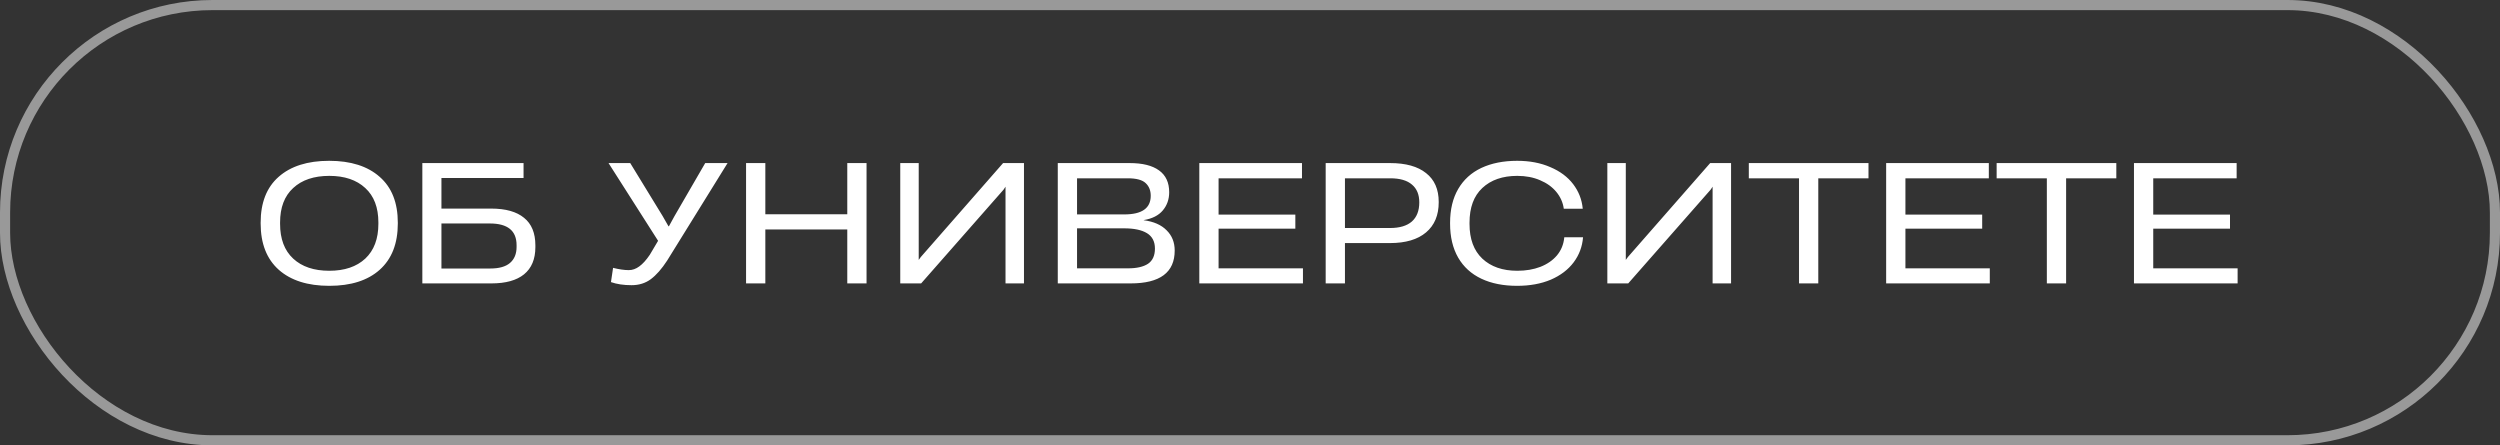
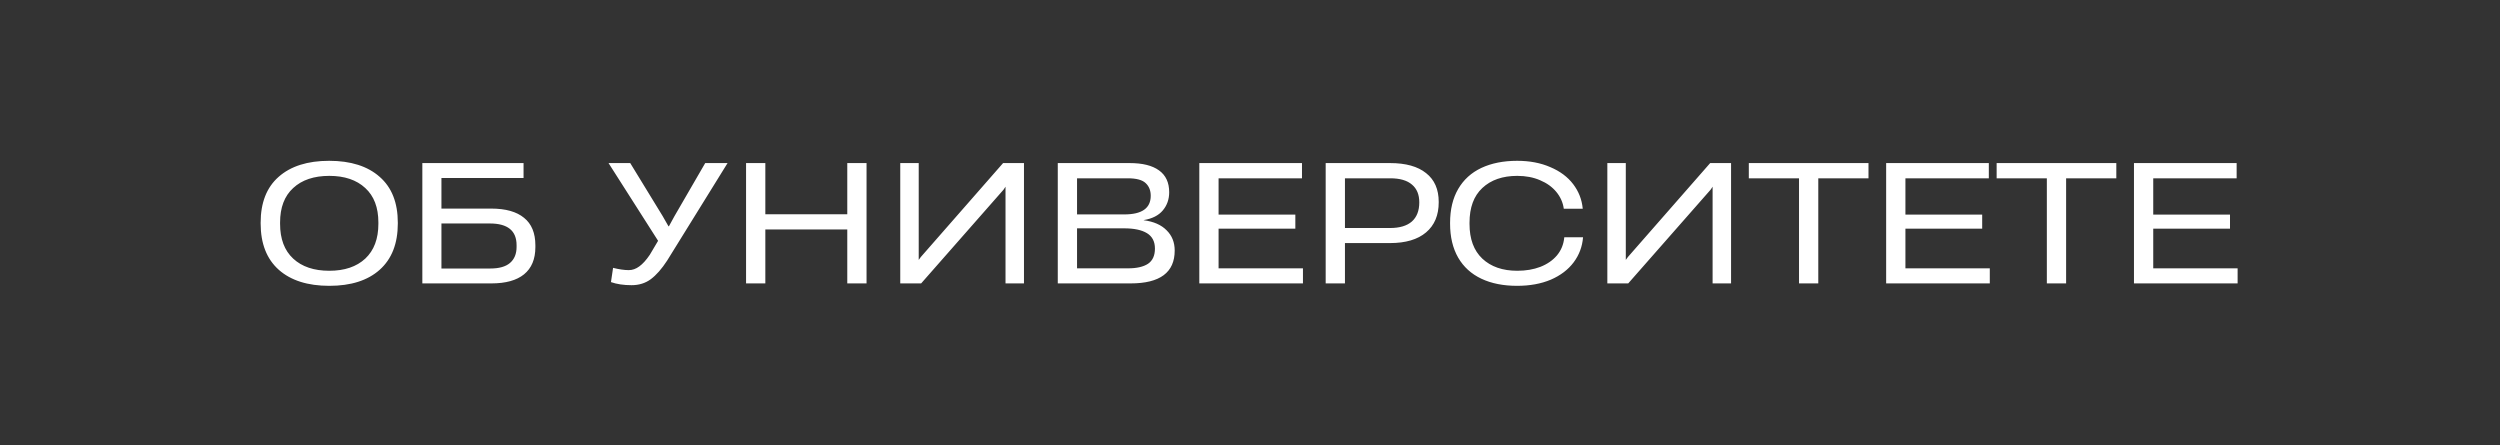
<svg xmlns="http://www.w3.org/2000/svg" width="247" height="44" viewBox="0 0 247 44" fill="none">
  <rect x="0" y="0" width="247" height="44" fill="#333333" stroke="none" />
  <path d="M32.536 28.24C30.403 28.24 28.739 27.712 27.544 26.656C26.349 25.589 25.752 24.064 25.752 22.08V22C25.752 20.027 26.344 18.517 27.528 17.472C28.723 16.416 30.387 15.888 32.52 15.888C34.653 15.888 36.317 16.416 37.512 17.472C38.707 18.517 39.304 20.027 39.304 22V22.08C39.304 24.064 38.707 25.589 37.512 26.656C36.328 27.712 34.669 28.24 32.536 28.24ZM32.536 26.752C34.04 26.752 35.224 26.352 36.088 25.552C36.952 24.741 37.384 23.595 37.384 22.112V21.984C37.384 20.501 36.952 19.365 36.088 18.576C35.224 17.776 34.04 17.376 32.536 17.376C31.021 17.376 29.832 17.776 28.968 18.576C28.104 19.365 27.672 20.501 27.672 21.984V22.112C27.672 23.605 28.104 24.752 28.968 25.552C29.832 26.352 31.021 26.752 32.536 26.752ZM48.526 20.608C49.956 20.608 51.038 20.912 51.775 21.52C52.521 22.117 52.895 23.024 52.895 24.24V24.416C52.895 25.6 52.521 26.496 51.775 27.104C51.038 27.701 49.967 28 48.559 28H41.727V16.112H51.727V17.584H43.614V20.608H48.526ZM51.038 24.224C51.038 22.795 50.158 22.08 48.398 22.08H43.614V26.528H48.447C49.31 26.528 49.956 26.347 50.383 25.984C50.82 25.611 51.038 25.083 51.038 24.4V24.224ZM62.395 28.176C61.616 28.176 60.939 28.075 60.363 27.872L60.571 26.464C61.168 26.613 61.685 26.688 62.123 26.688C62.486 26.688 62.832 26.565 63.163 26.32C63.504 26.075 63.851 25.691 64.203 25.168L65.019 23.792L60.123 16.112H62.267L65.467 21.344L66.043 22.352H66.091L66.635 21.36L69.675 16.112H71.883L65.915 25.744C65.382 26.565 64.843 27.179 64.299 27.584C63.766 27.979 63.131 28.176 62.395 28.176ZM83.711 21.168V16.112H85.615V28H83.711V22.672H75.615V28H73.711V16.112H75.615V21.168H83.711ZM101.169 16.112V28H99.345V18.448L99.153 18.736L91.009 28H88.945V16.112H90.769V25.68L90.977 25.392L99.105 16.112H101.169ZM104.508 28V16.112H111.612C112.881 16.112 113.846 16.352 114.508 16.832C115.18 17.312 115.516 18.032 115.516 18.992C115.516 19.696 115.302 20.299 114.876 20.8C114.46 21.291 113.836 21.605 113.004 21.744V21.76C113.985 21.888 114.737 22.219 115.26 22.752C115.793 23.275 116.06 23.941 116.06 24.752C116.06 26.917 114.609 28 111.708 28H104.508ZM111.084 21.184C112.822 21.184 113.692 20.571 113.692 19.344C113.692 18.821 113.526 18.405 113.196 18.096C112.865 17.776 112.273 17.616 111.42 17.616H106.412V21.184H111.084ZM111.452 26.512C112.305 26.512 112.961 26.363 113.42 26.064C113.878 25.755 114.108 25.253 114.108 24.56C114.108 23.867 113.846 23.36 113.324 23.04C112.801 22.72 112.049 22.56 111.068 22.56H106.412V26.512H111.452ZM128.732 28H118.492V16.112H128.636V17.616H120.396V21.2H127.98V22.592H120.396V26.512H128.732V28ZM130.977 28V16.112H137.345C138.891 16.112 140.075 16.443 140.897 17.104C141.729 17.755 142.145 18.704 142.145 19.952V19.984C142.145 21.264 141.729 22.256 140.897 22.96C140.065 23.664 138.875 24.016 137.329 24.016H132.881V28H130.977ZM137.329 22.528C138.278 22.528 138.998 22.315 139.489 21.888C139.979 21.451 140.225 20.821 140.225 20V19.984C140.225 19.227 139.985 18.645 139.505 18.24C139.025 17.824 138.31 17.616 137.361 17.616H132.881V22.528H137.329ZM149.892 28.24C148.526 28.24 147.348 28.005 146.356 27.536C145.364 27.067 144.601 26.373 144.068 25.456C143.534 24.528 143.268 23.408 143.268 22.096V22.016C143.268 20.704 143.534 19.589 144.068 18.672C144.601 17.755 145.364 17.061 146.356 16.592C147.358 16.123 148.537 15.888 149.892 15.888C151.129 15.888 152.222 16.096 153.172 16.512C154.132 16.917 154.884 17.477 155.428 18.192C155.972 18.907 156.286 19.707 156.372 20.592V20.624H154.5V20.608C154.414 20 154.169 19.451 153.764 18.96C153.358 18.469 152.825 18.085 152.164 17.808C151.502 17.52 150.75 17.376 149.908 17.376C148.457 17.376 147.305 17.776 146.452 18.576C145.609 19.365 145.188 20.507 145.188 22V22.128C145.188 23.611 145.609 24.752 146.452 25.552C147.305 26.352 148.457 26.752 149.908 26.752C150.75 26.752 151.508 26.624 152.18 26.368C152.862 26.101 153.412 25.723 153.828 25.232C154.244 24.731 154.484 24.144 154.548 23.472V23.44H156.404V23.456C156.329 24.373 156.02 25.195 155.476 25.92C154.932 26.645 154.18 27.216 153.22 27.632C152.26 28.037 151.15 28.24 149.892 28.24ZM171.029 16.112V28H169.205V18.448L169.013 18.736L160.869 28H158.805V16.112H160.629V25.68L160.837 25.392L168.965 16.112H171.029ZM179.647 28H177.743V17.616H172.783V16.112H184.607V17.616H179.647V28ZM196.592 28H186.352V16.112H196.496V17.616H188.256V21.2H195.84V22.592H188.256V26.512H196.592V28ZM204.132 28H202.228V17.616H197.268V16.112H209.092V17.616H204.132V28ZM221.076 28H210.836V16.112H220.98V17.616H212.74V21.2H220.324V22.592H212.74V26.512H221.076V28Z" fill="white" />
-   <rect x="0.5" y="0.5" width="246" height="43" rx="20.5" stroke="white" stroke-opacity="0.5" />
</svg>